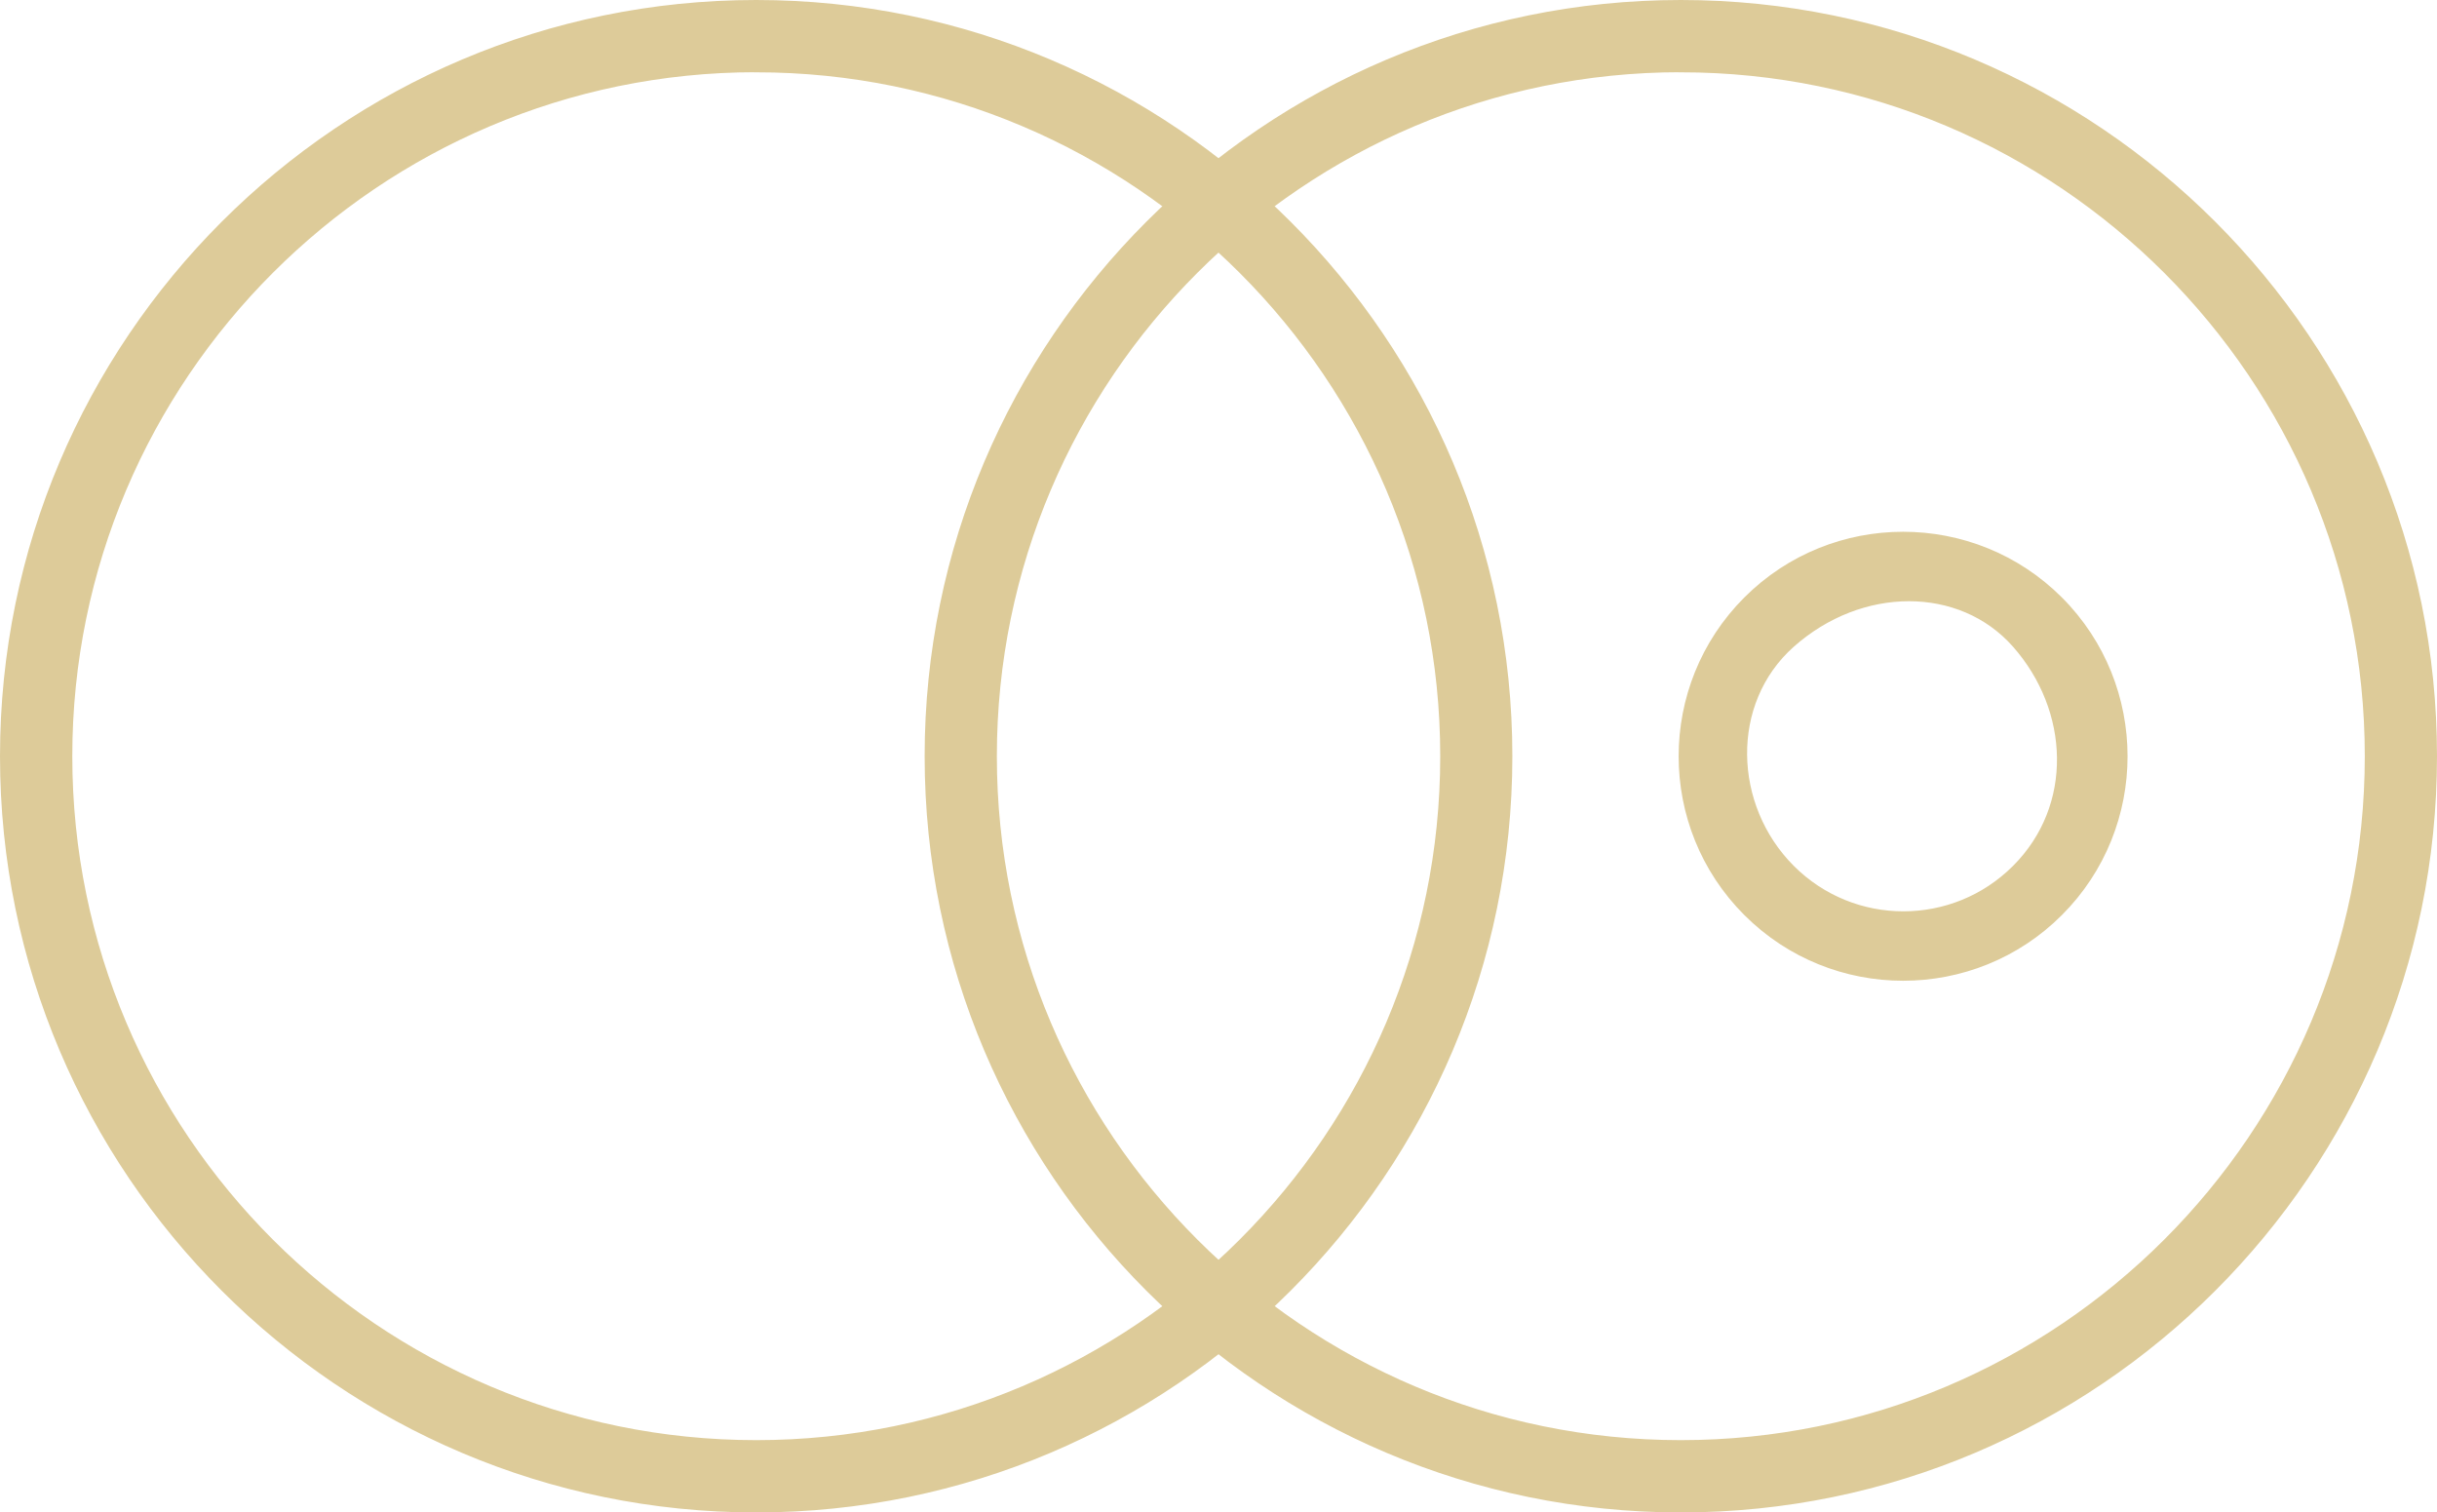
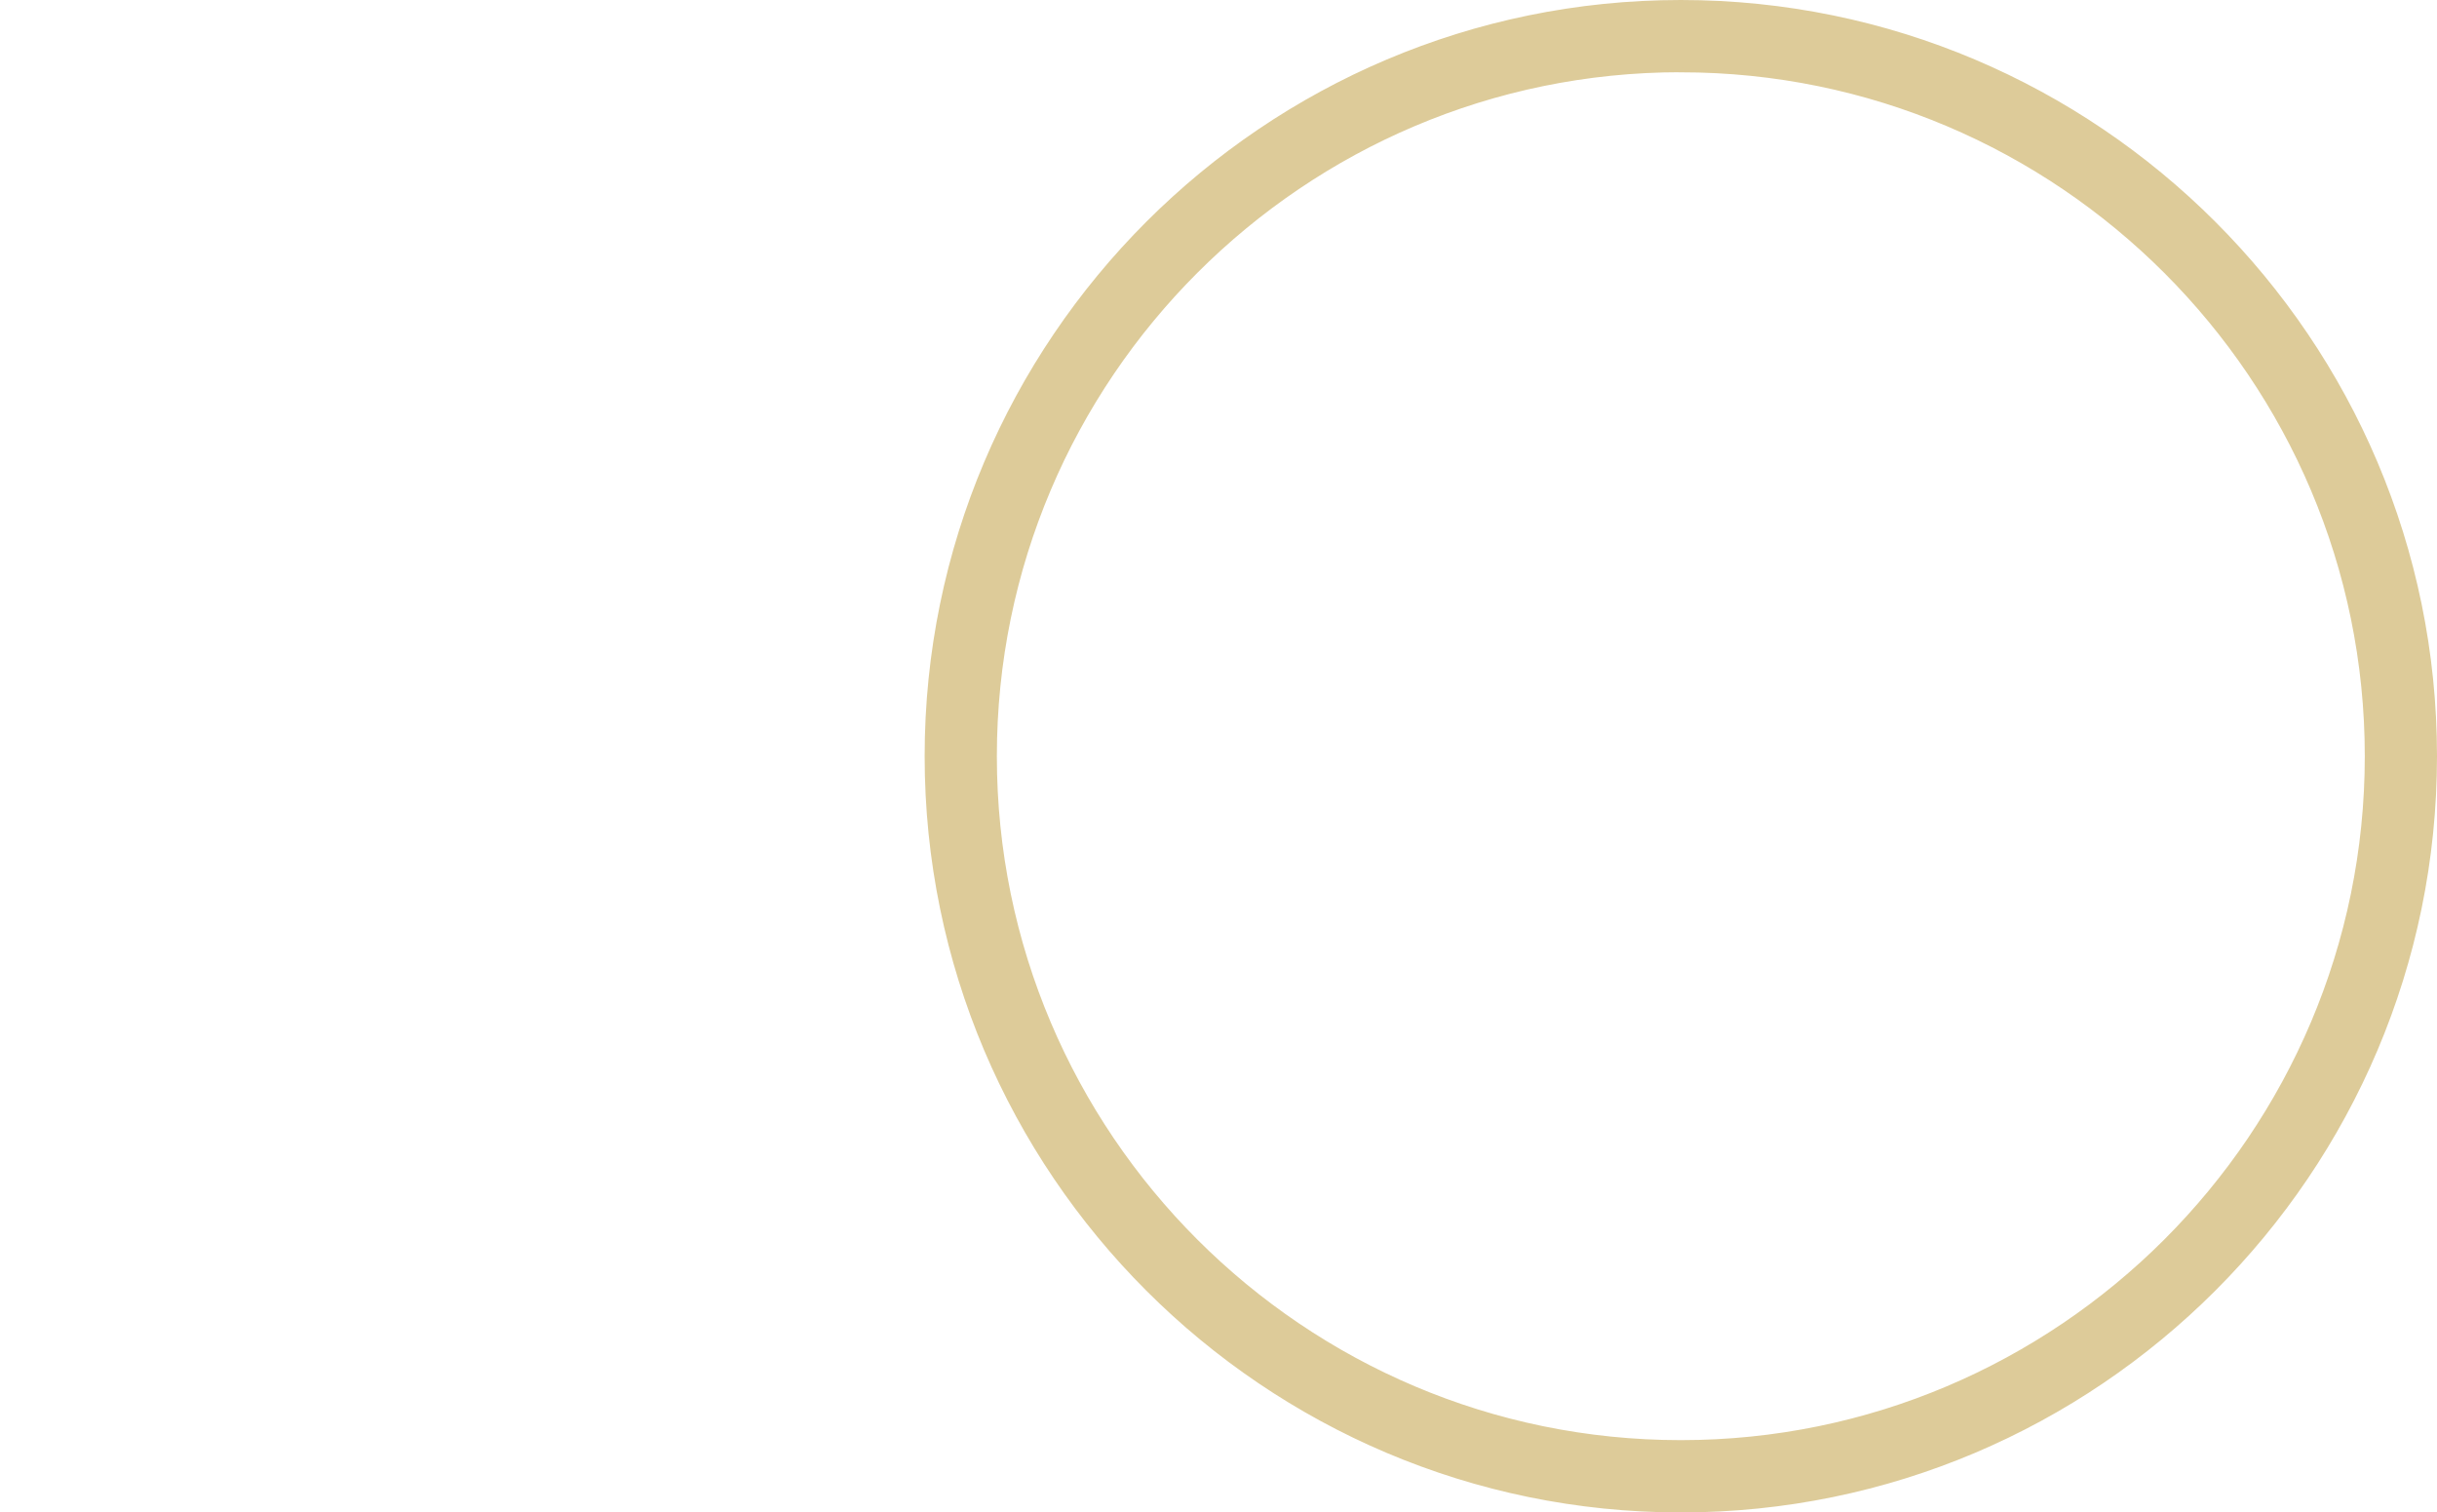
<svg xmlns="http://www.w3.org/2000/svg" id="Layer_1" viewBox="0 0 281.8 174.88">
  <defs>
    <style>.cls-1{fill:#ddcb99;stroke:#ddcb99;stroke-miterlimit:10;stroke-width:.5px;}</style>
  </defs>
-   <path class="cls-1" d="m238.25,69.26c-10.03-10.03-26.34-10.03-36.37,0-10.03,10.03-10.03,26.34,0,36.37,10.03,10.03,26.35,10.03,36.37,0,10.03-10.03,10.02-26.34,0-36.37Zm-5.3,31.04c-7.1,7.1-18.61,7.1-25.7,0-7.1-7.1-7.5-19.03,0-25.7,7.99-7.11,19.42-7.11,25.7,0,6.65,7.52,7.1,18.61,0,25.7Z" />
-   <path class="cls-1" d="m87.44,174.63C39.36,174.63.25,135.52.25,87.44S39.36.25,87.44.25s87.19,39.11,87.19,87.19-39.11,87.19-87.19,87.19Zm0-166.53C43.7,8.11,8.11,43.7,8.11,87.44s35.59,79.33,79.34,79.33,79.34-35.59,79.34-79.33S131.19,8.11,87.44,8.11Z" />
  <path class="cls-1" d="m194.36,174.63c-48.08,0-87.19-39.11-87.19-87.19S146.28.25,194.36.25s87.19,39.11,87.19,87.19-39.11,87.19-87.19,87.19Zm0-166.53c-43.75,0-79.34,35.59-79.34,79.34s35.59,79.33,79.34,79.33,79.34-35.59,79.34-79.33S238.11,8.11,194.36,8.11Z" />
</svg>